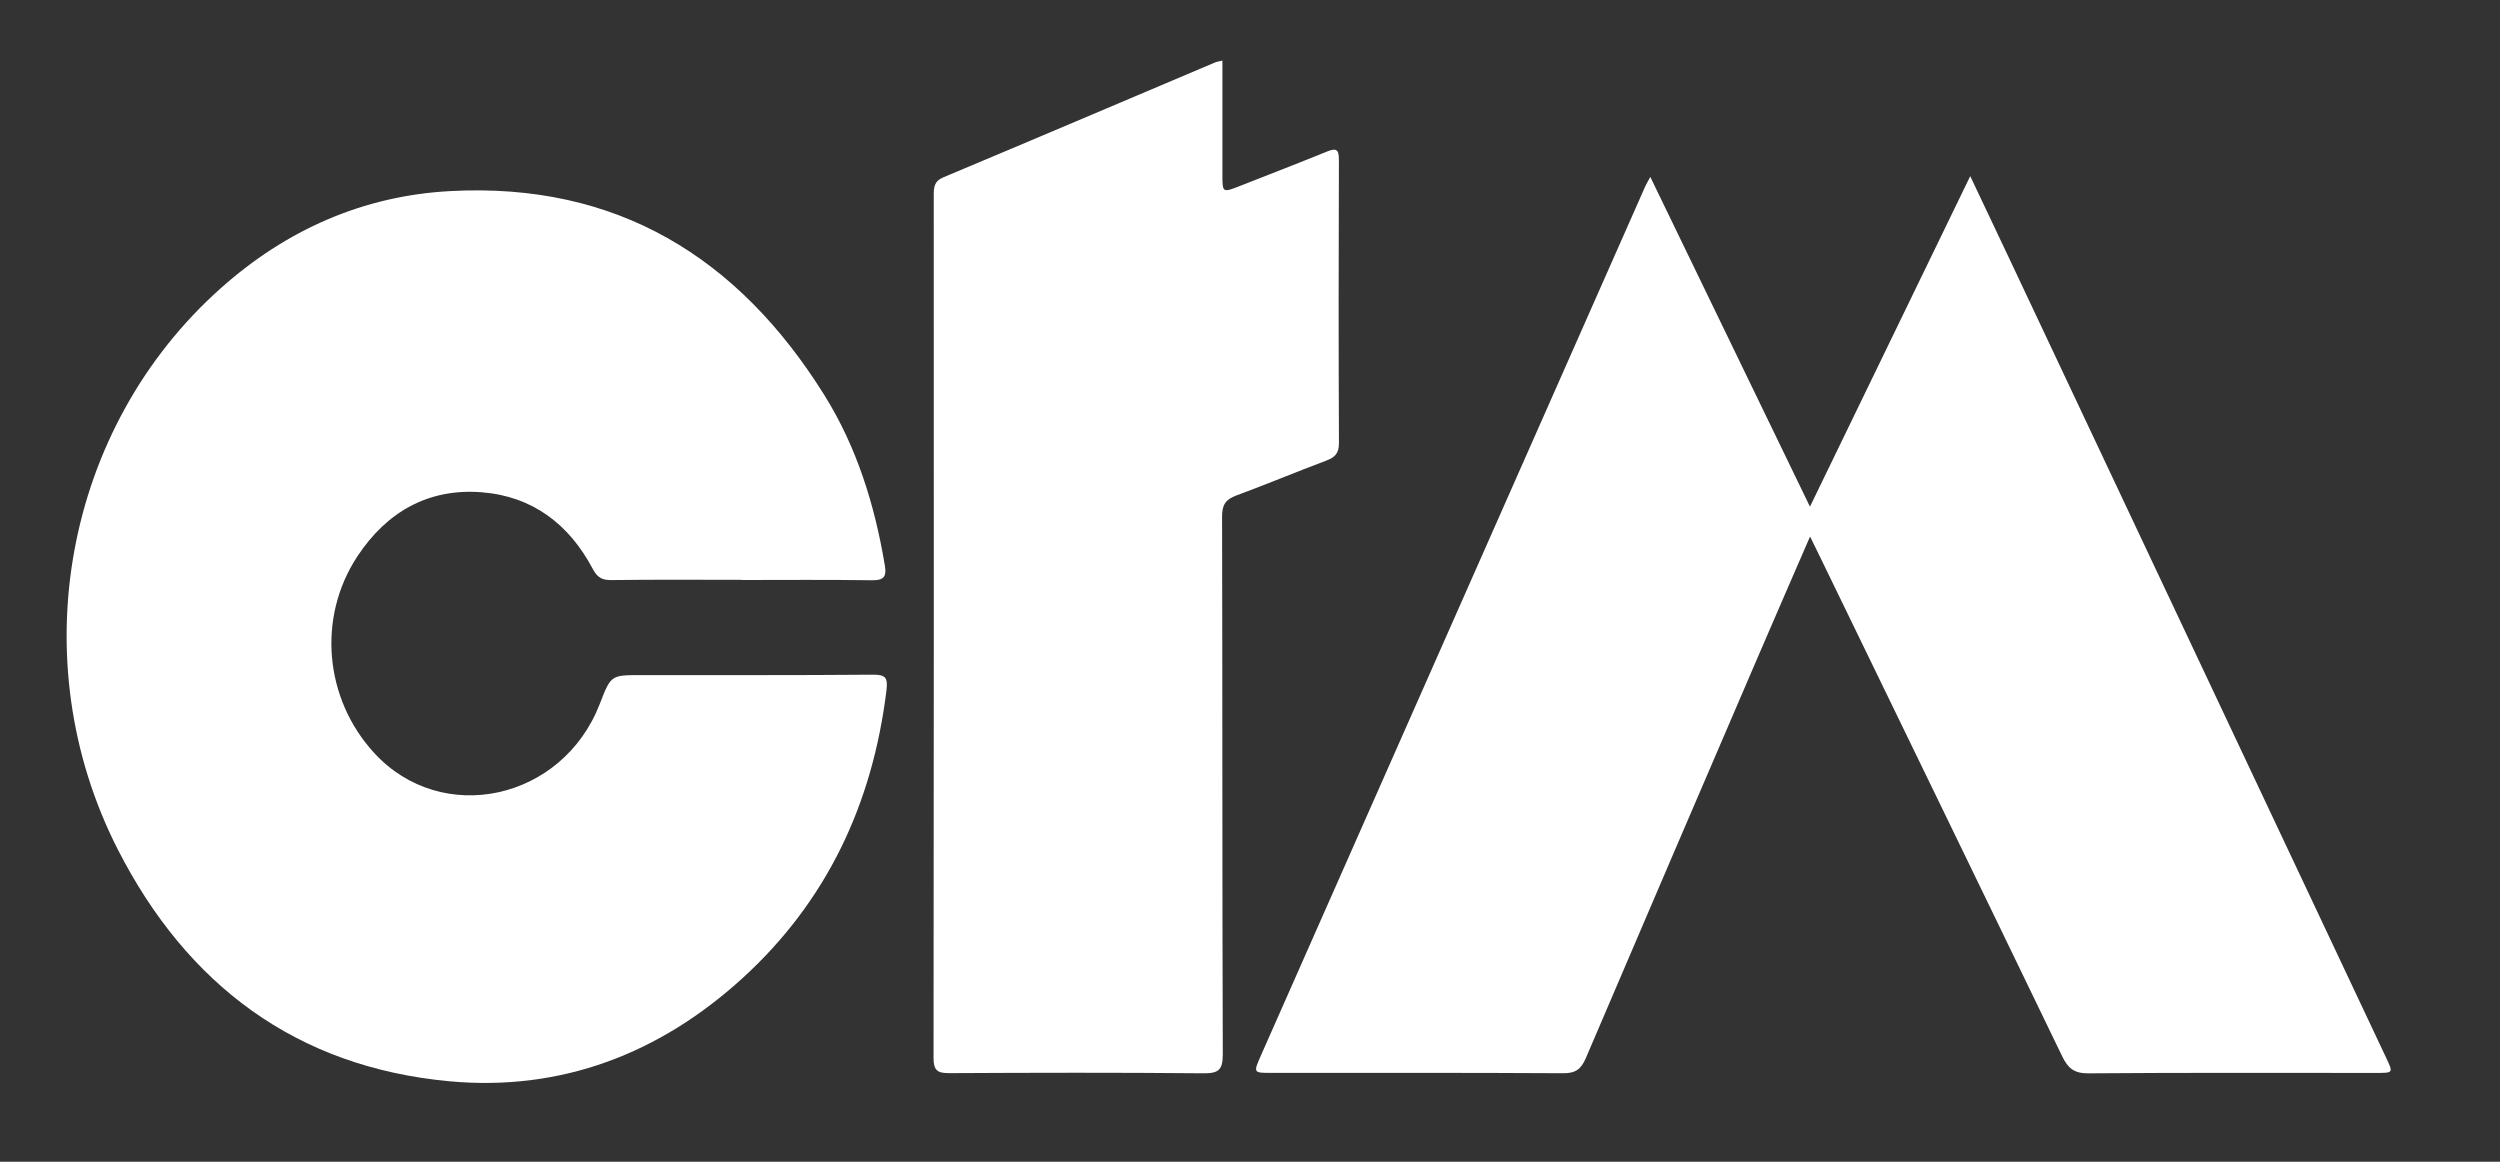
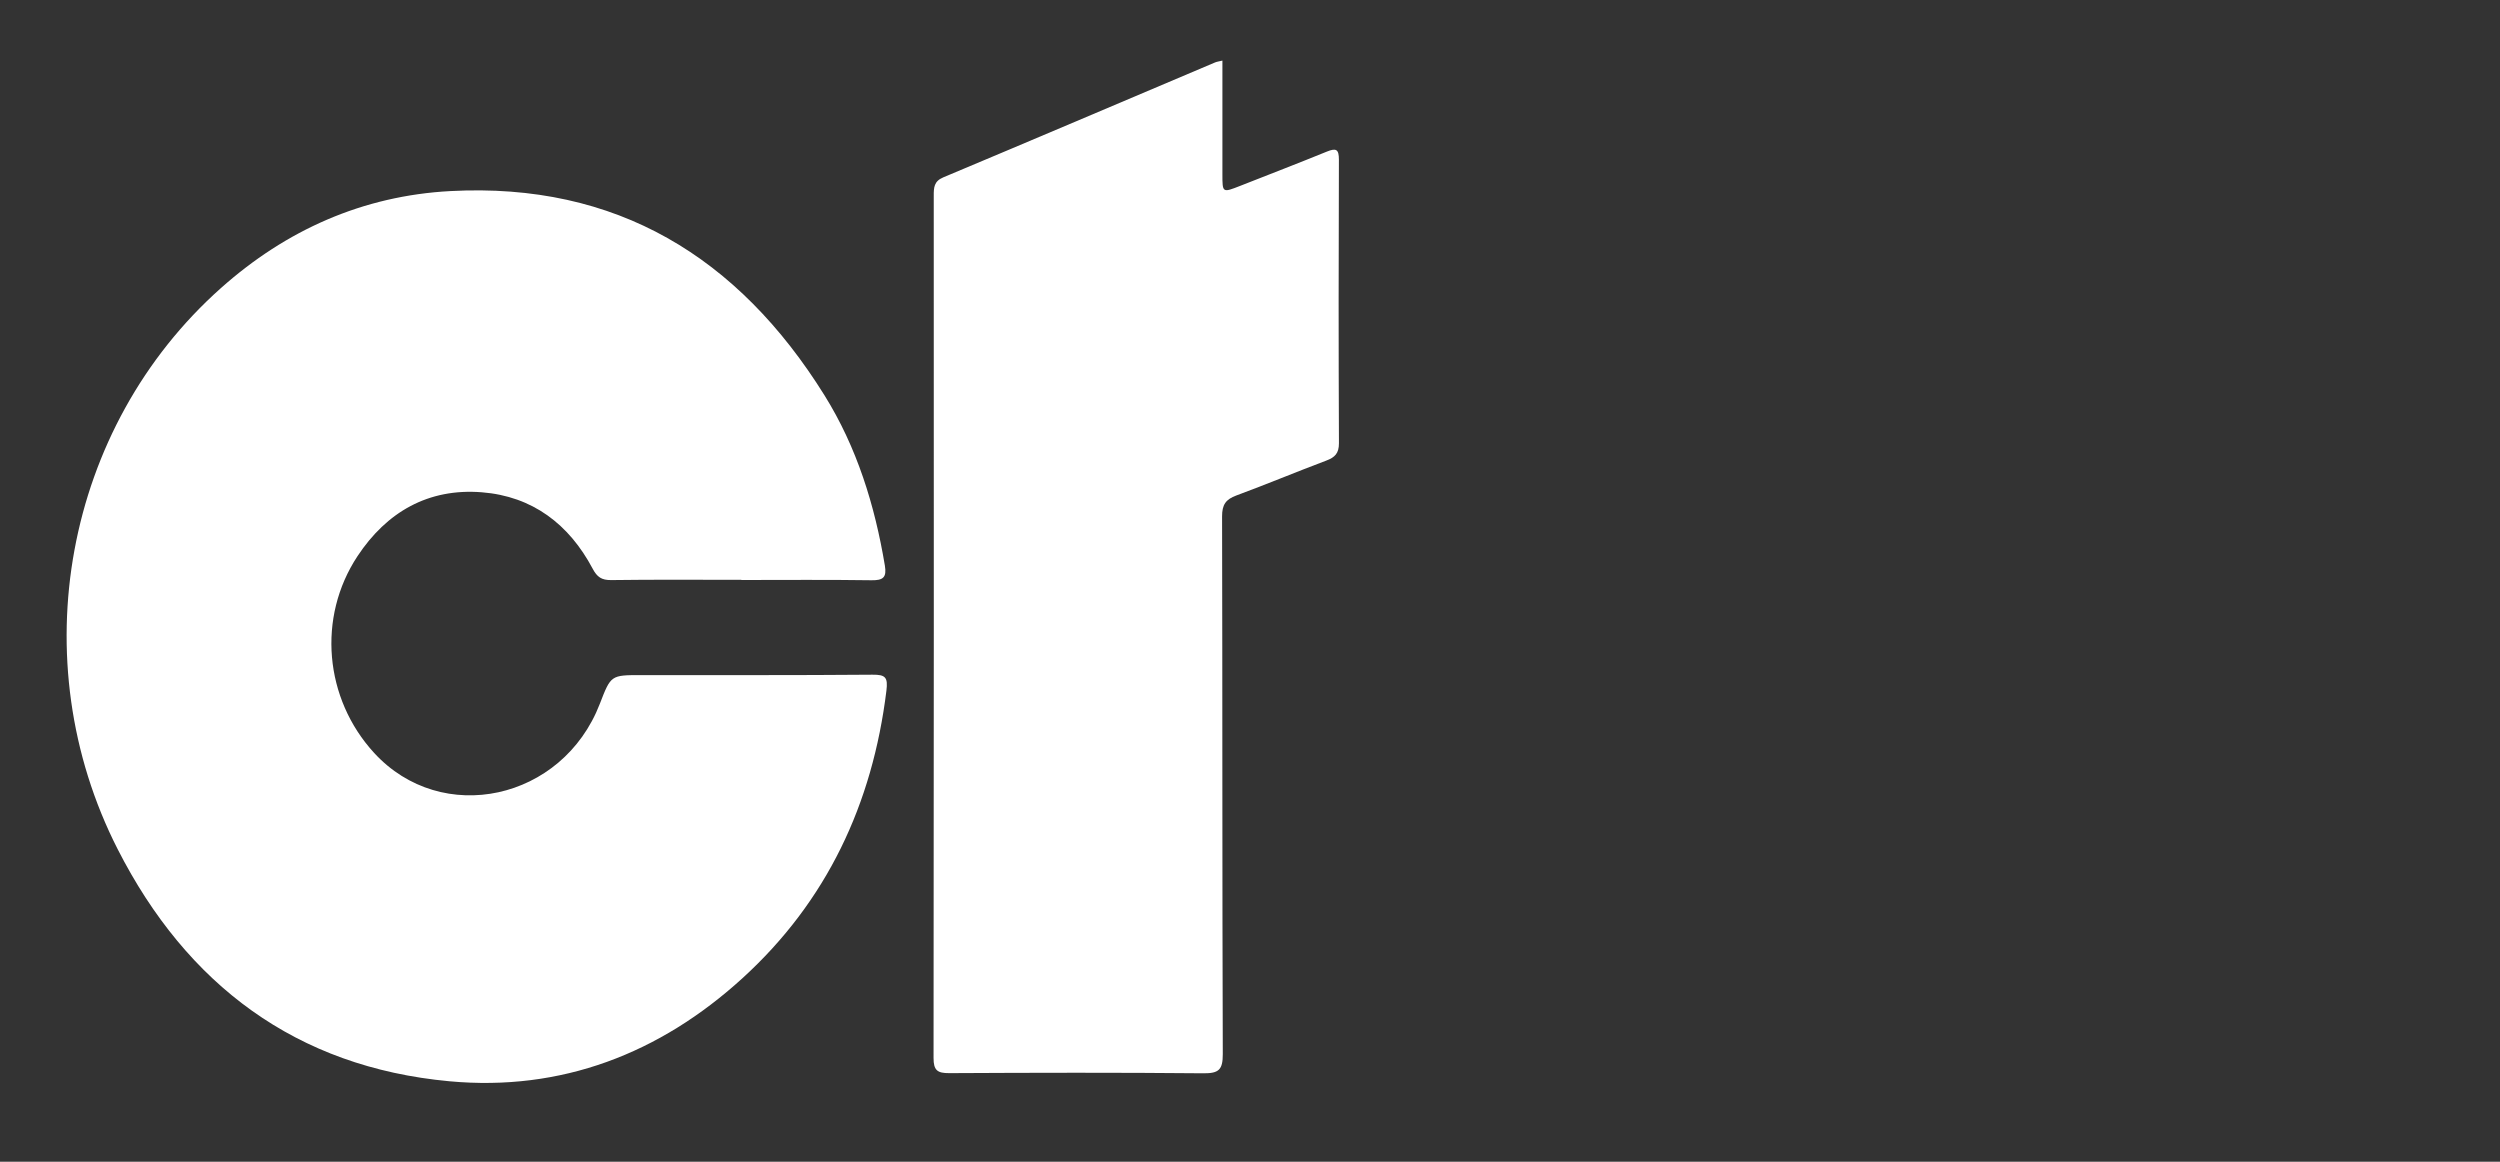
<svg xmlns="http://www.w3.org/2000/svg" version="1.1" id="Layer_1" x="0px" y="0px" width="127.5px" height="59.25px" viewBox="0 0 127.5 59.25" enable-background="new 0 0 127.5 59.25" xml:space="preserve">
  <rect x="0" y="0" width="127.5" height="59.25" fill="#333333" stroke="none" />
  <g>
    <path fill-rule="evenodd" clip-rule="evenodd" fill="#FFFFFF" d="M37.808,29.571c-2.213,0-4.427-0.017-6.64,0.013   c-0.487,0.006-0.717-0.155-0.943-0.582c-1.205-2.269-3.073-3.692-5.654-3.896c-2.728-0.216-4.85,1.006-6.337,3.256   c-2.067,3.128-1.689,7.268,0.843,10.032c3.453,3.769,9.613,2.429,11.515-2.503c0.563-1.46,0.563-1.46,2.104-1.461   c3.932-0.002,7.863,0.012,11.795-0.021c0.668-0.006,0.8,0.132,0.716,0.816c-0.709,5.77-3.034,10.74-7.349,14.67   c-4.218,3.842-9.237,5.777-14.942,5.249C15.103,54.42,9.523,50.22,6.002,43.31c-4.914-9.644-2.717-21.513,5.265-28.618   c3.319-2.956,7.232-4.709,11.705-4.947c8.474-0.452,14.681,3.368,19.073,10.41c1.657,2.657,2.569,5.608,3.083,8.688   c0.101,0.602-0.083,0.759-0.681,0.75c-2.213-0.032-4.426-0.013-6.639-0.013C37.808,29.577,37.808,29.574,37.808,29.571z" />
-     <path fill-rule="evenodd" clip-rule="evenodd" fill="#FFFFFF" d="M84.166,9.023c2.729,5.638,5.389,11.132,8.142,16.817   c2.746-5.662,5.42-11.177,8.174-16.858c0.728,1.536,1.381,2.909,2.029,4.285c5.08,10.77,10.158,21.54,15.237,32.31   c1.319,2.799,2.639,5.597,3.958,8.396c0.35,0.743,0.349,0.746-0.511,0.746c-4.895,0.001-9.79-0.019-14.685,0.021   c-0.728,0.006-1.044-0.259-1.339-0.869c-4.104-8.5-8.231-16.987-12.353-25.478c-0.145-0.298-0.292-0.596-0.505-1.031   c-0.911,2.101-1.767,4.062-2.611,6.026c-2.945,6.854-5.892,13.706-8.821,20.567c-0.232,0.544-0.503,0.784-1.142,0.78   c-4.973-0.03-9.946-0.016-14.919-0.018c-0.895,0-0.902-0.008-0.526-0.859c6.538-14.788,13.077-29.575,19.617-44.361   C83.963,9.382,84.031,9.273,84.166,9.023z" />
    <path fill-rule="evenodd" clip-rule="evenodd" fill="#FFFFFF" d="M62.343,3.09c0,1.966,0,3.883,0,5.801   c0,0.945,0.001,0.944,0.906,0.588c1.475-0.581,2.955-1.15,4.422-1.748c0.473-0.192,0.615-0.123,0.613,0.42   c-0.018,4.817-0.019,9.634,0.002,14.452c0.002,0.52-0.209,0.724-0.653,0.89c-1.532,0.577-3.043,1.209-4.579,1.776   c-0.541,0.2-0.729,0.47-0.728,1.068c0.023,9.14,0.005,18.279,0.036,27.419c0.002,0.796-0.199,0.989-0.986,0.982   c-4.322-0.041-8.645-0.03-12.967-0.008c-0.601,0.004-0.799-0.142-0.798-0.775c0.018-14.66,0.014-29.32,0.01-43.98   c0-0.407,0.009-0.73,0.486-0.93c4.626-1.94,9.242-3.905,13.861-5.861C62.06,3.146,62.162,3.135,62.343,3.09z" />
  </g>
</svg>